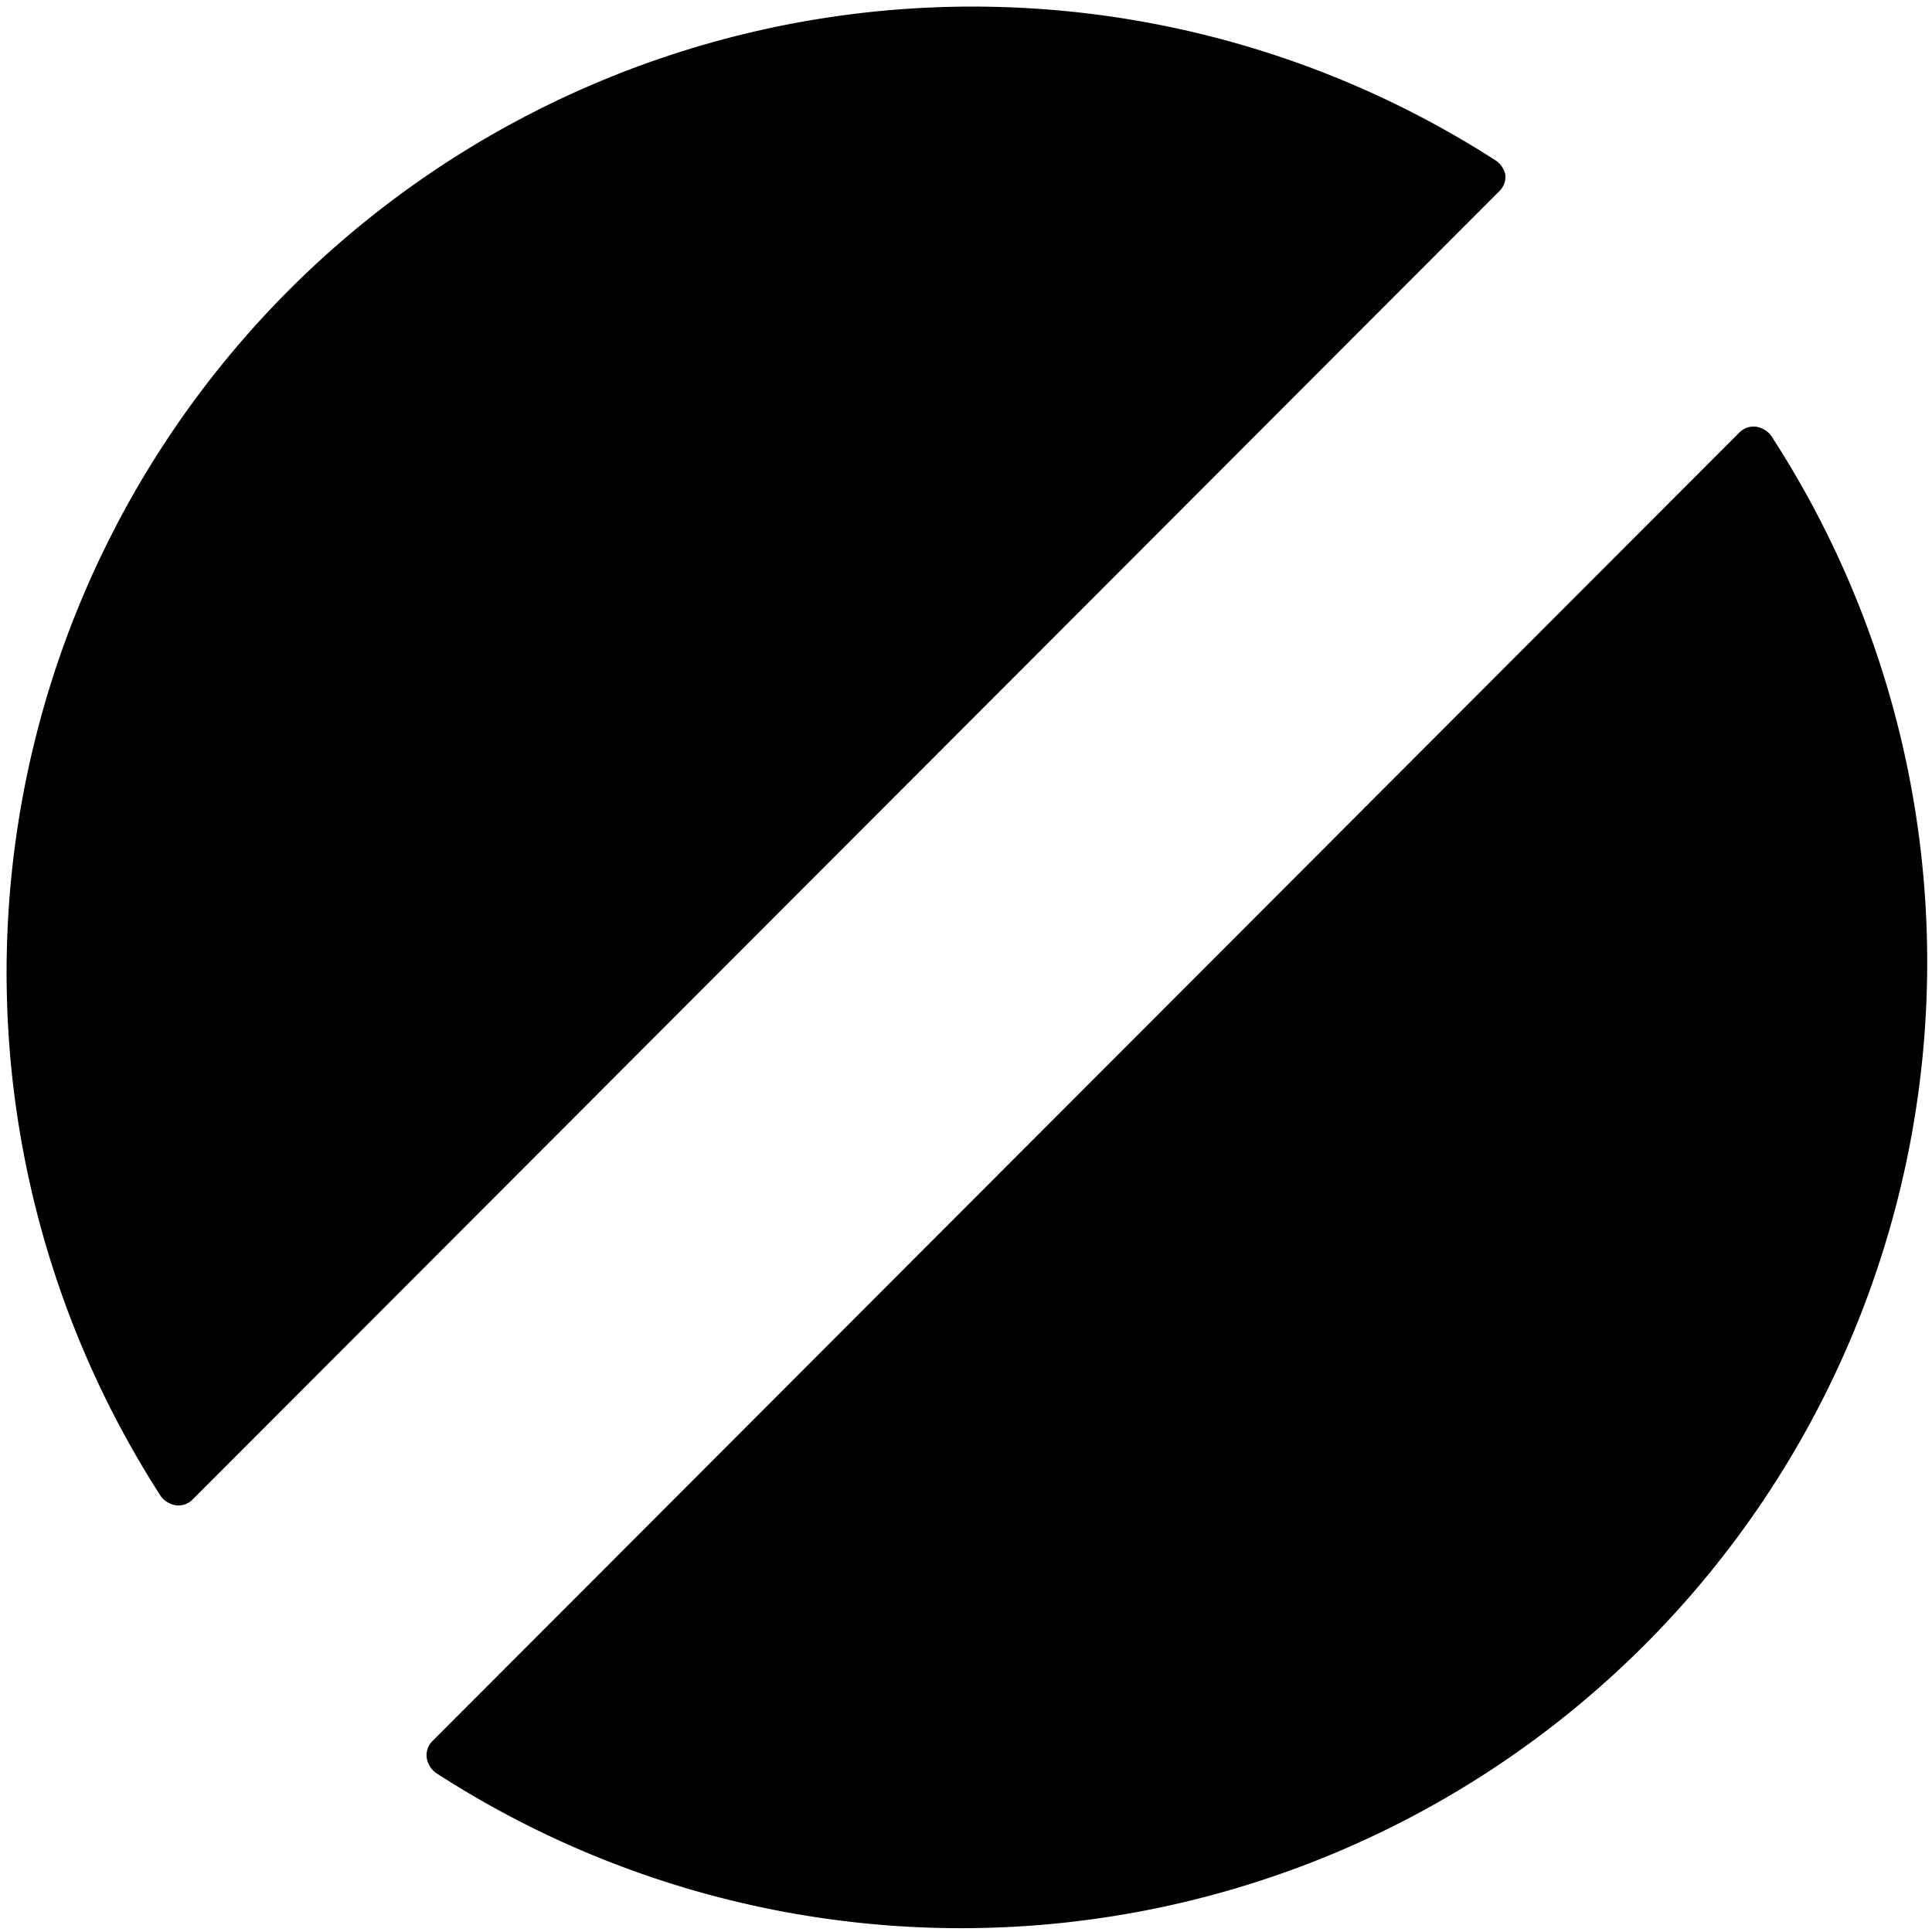
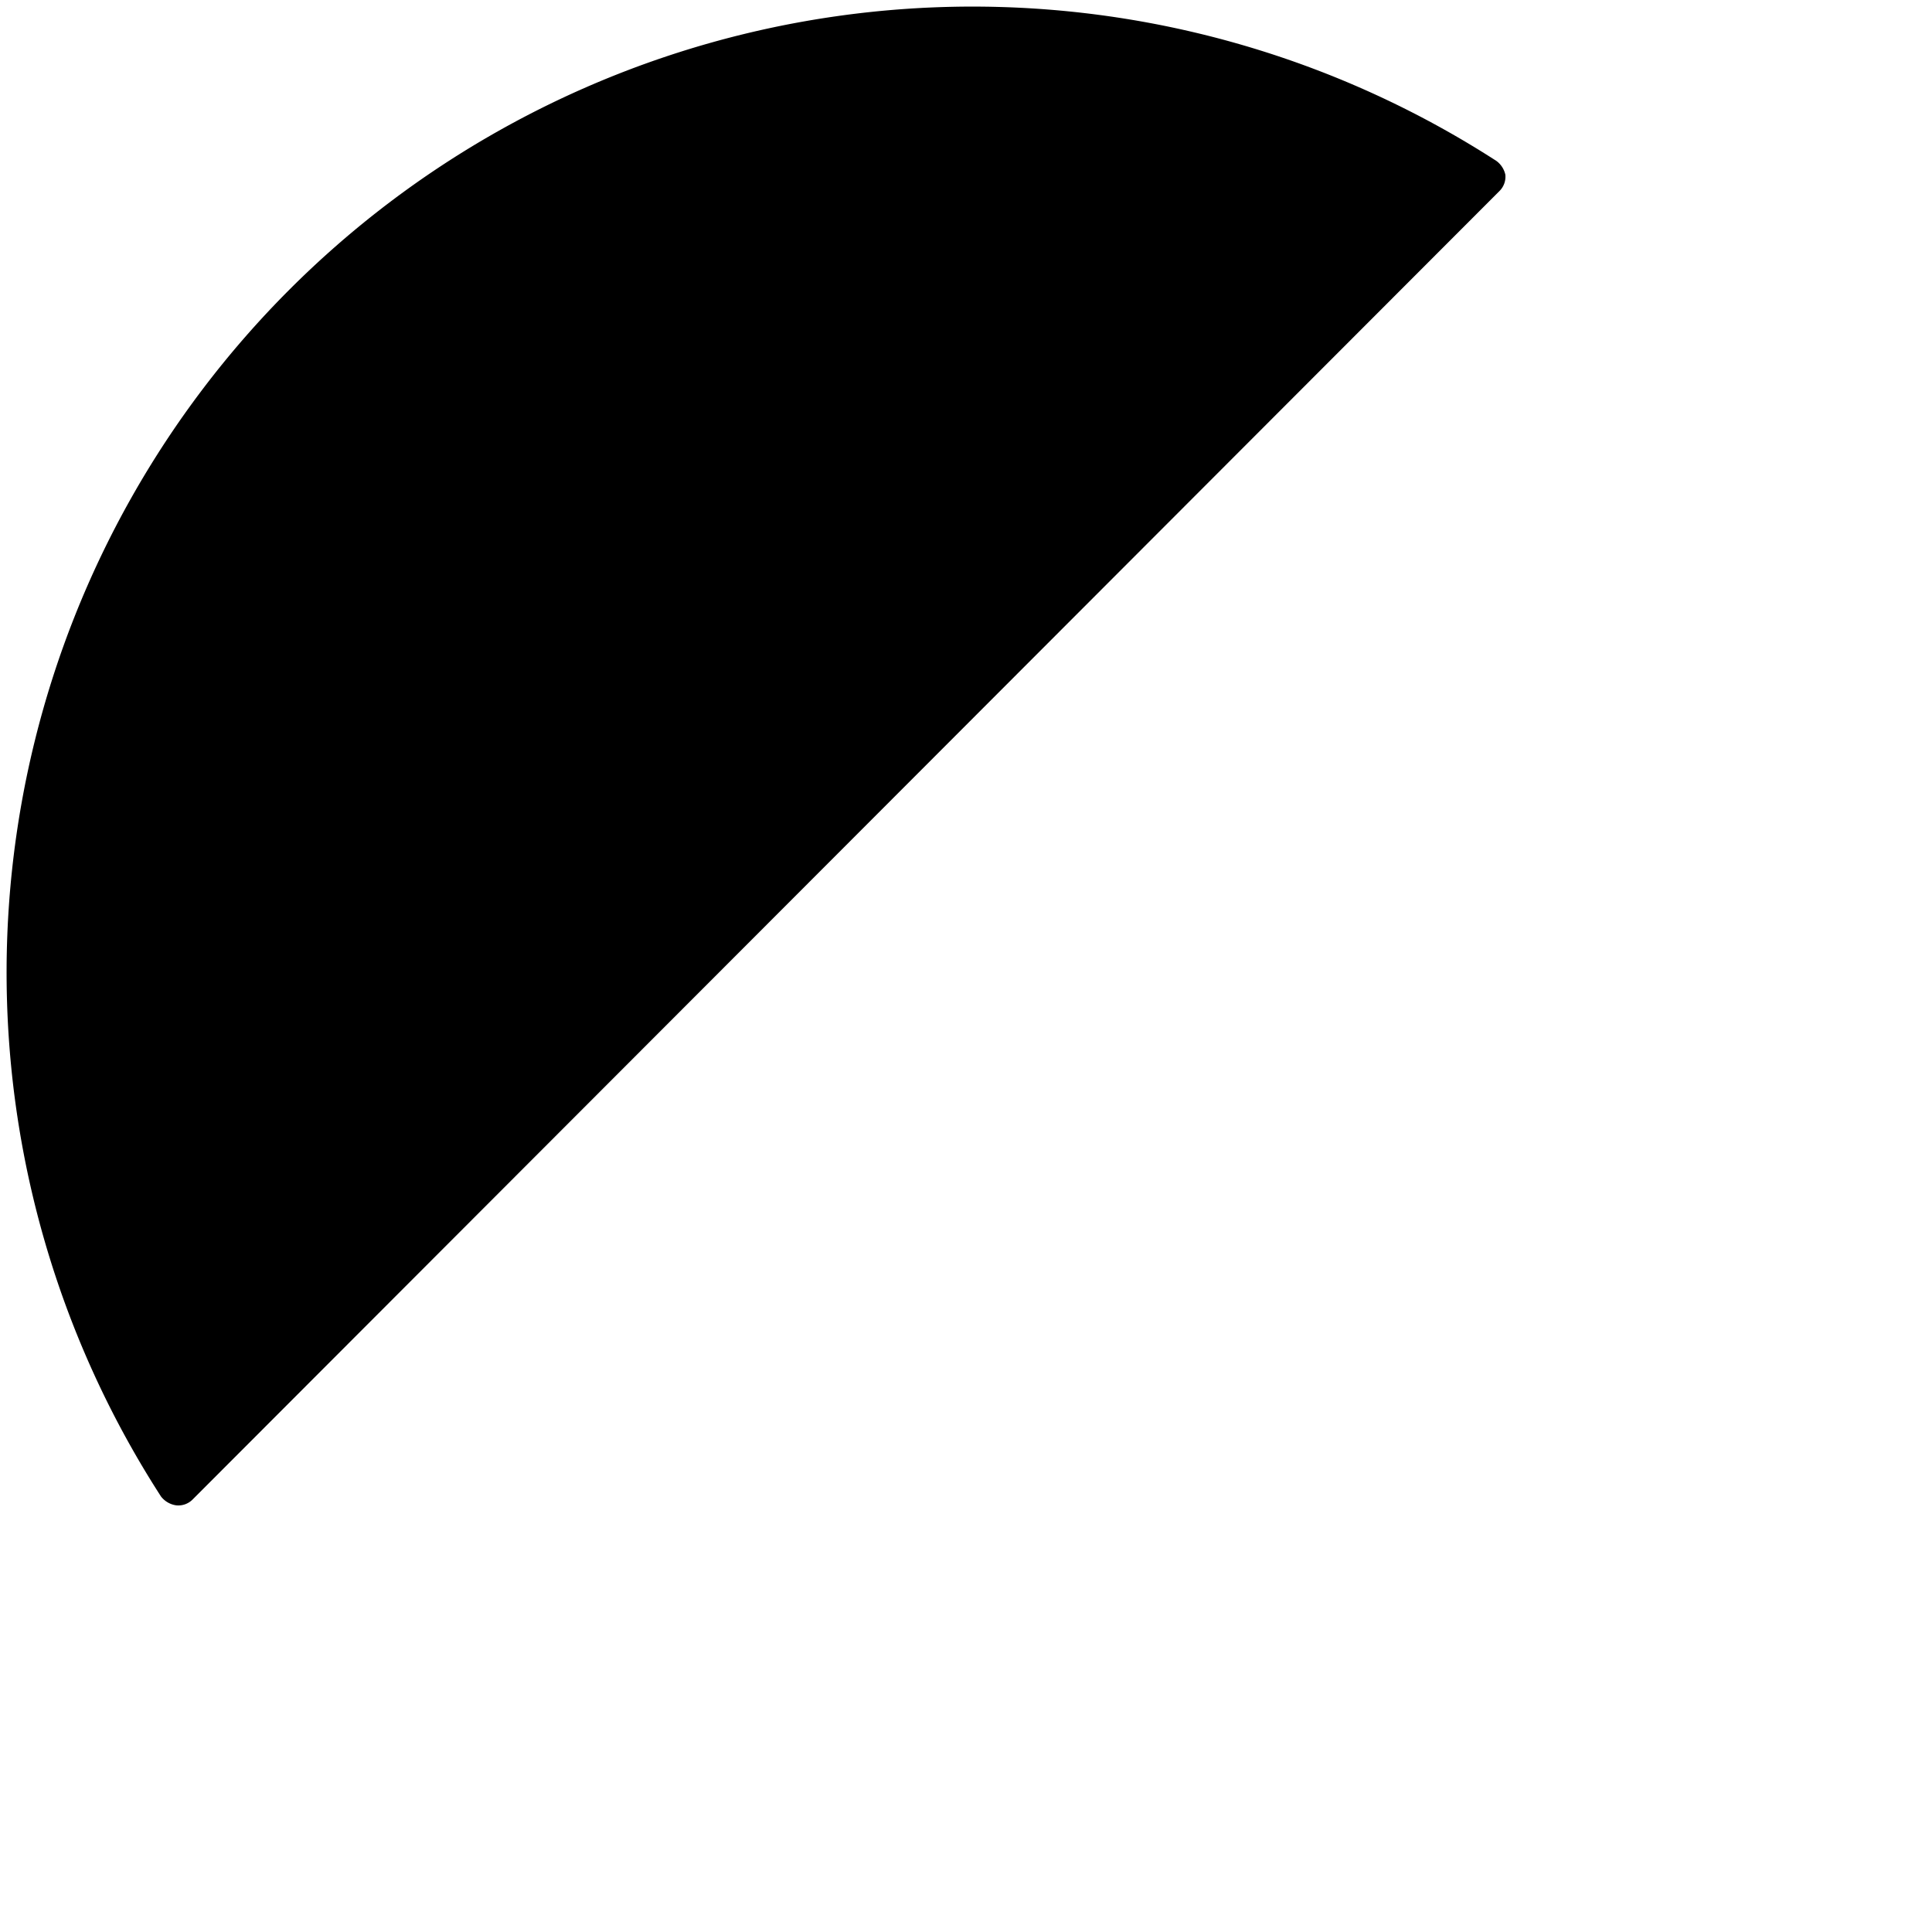
<svg xmlns="http://www.w3.org/2000/svg" viewBox="0 0 24 24">
  <g>
-     <path d="M22 5.41a0.29 0.29 0 0 0 -0.19 -0.11 0.25 0.25 0 0 0 -0.2 0.07L5.37 21.63a0.25 0.25 0 0 0 -0.07 0.2 0.29 0.29 0 0 0 0.11 0.19A12 12 0 0 0 22 5.41Z" fill="#000000" stroke-width="1" />
    <path d="M18.7 2.17a0.29 0.29 0 0 0 -0.11 -0.17A12 12 0 0 0 2 18.59a0.29 0.29 0 0 0 0.19 0.11 0.25 0.25 0 0 0 0.2 -0.07L18.63 2.37a0.25 0.25 0 0 0 0.07 -0.2Z" fill="#000000" stroke-width="1" />
  </g>
</svg>